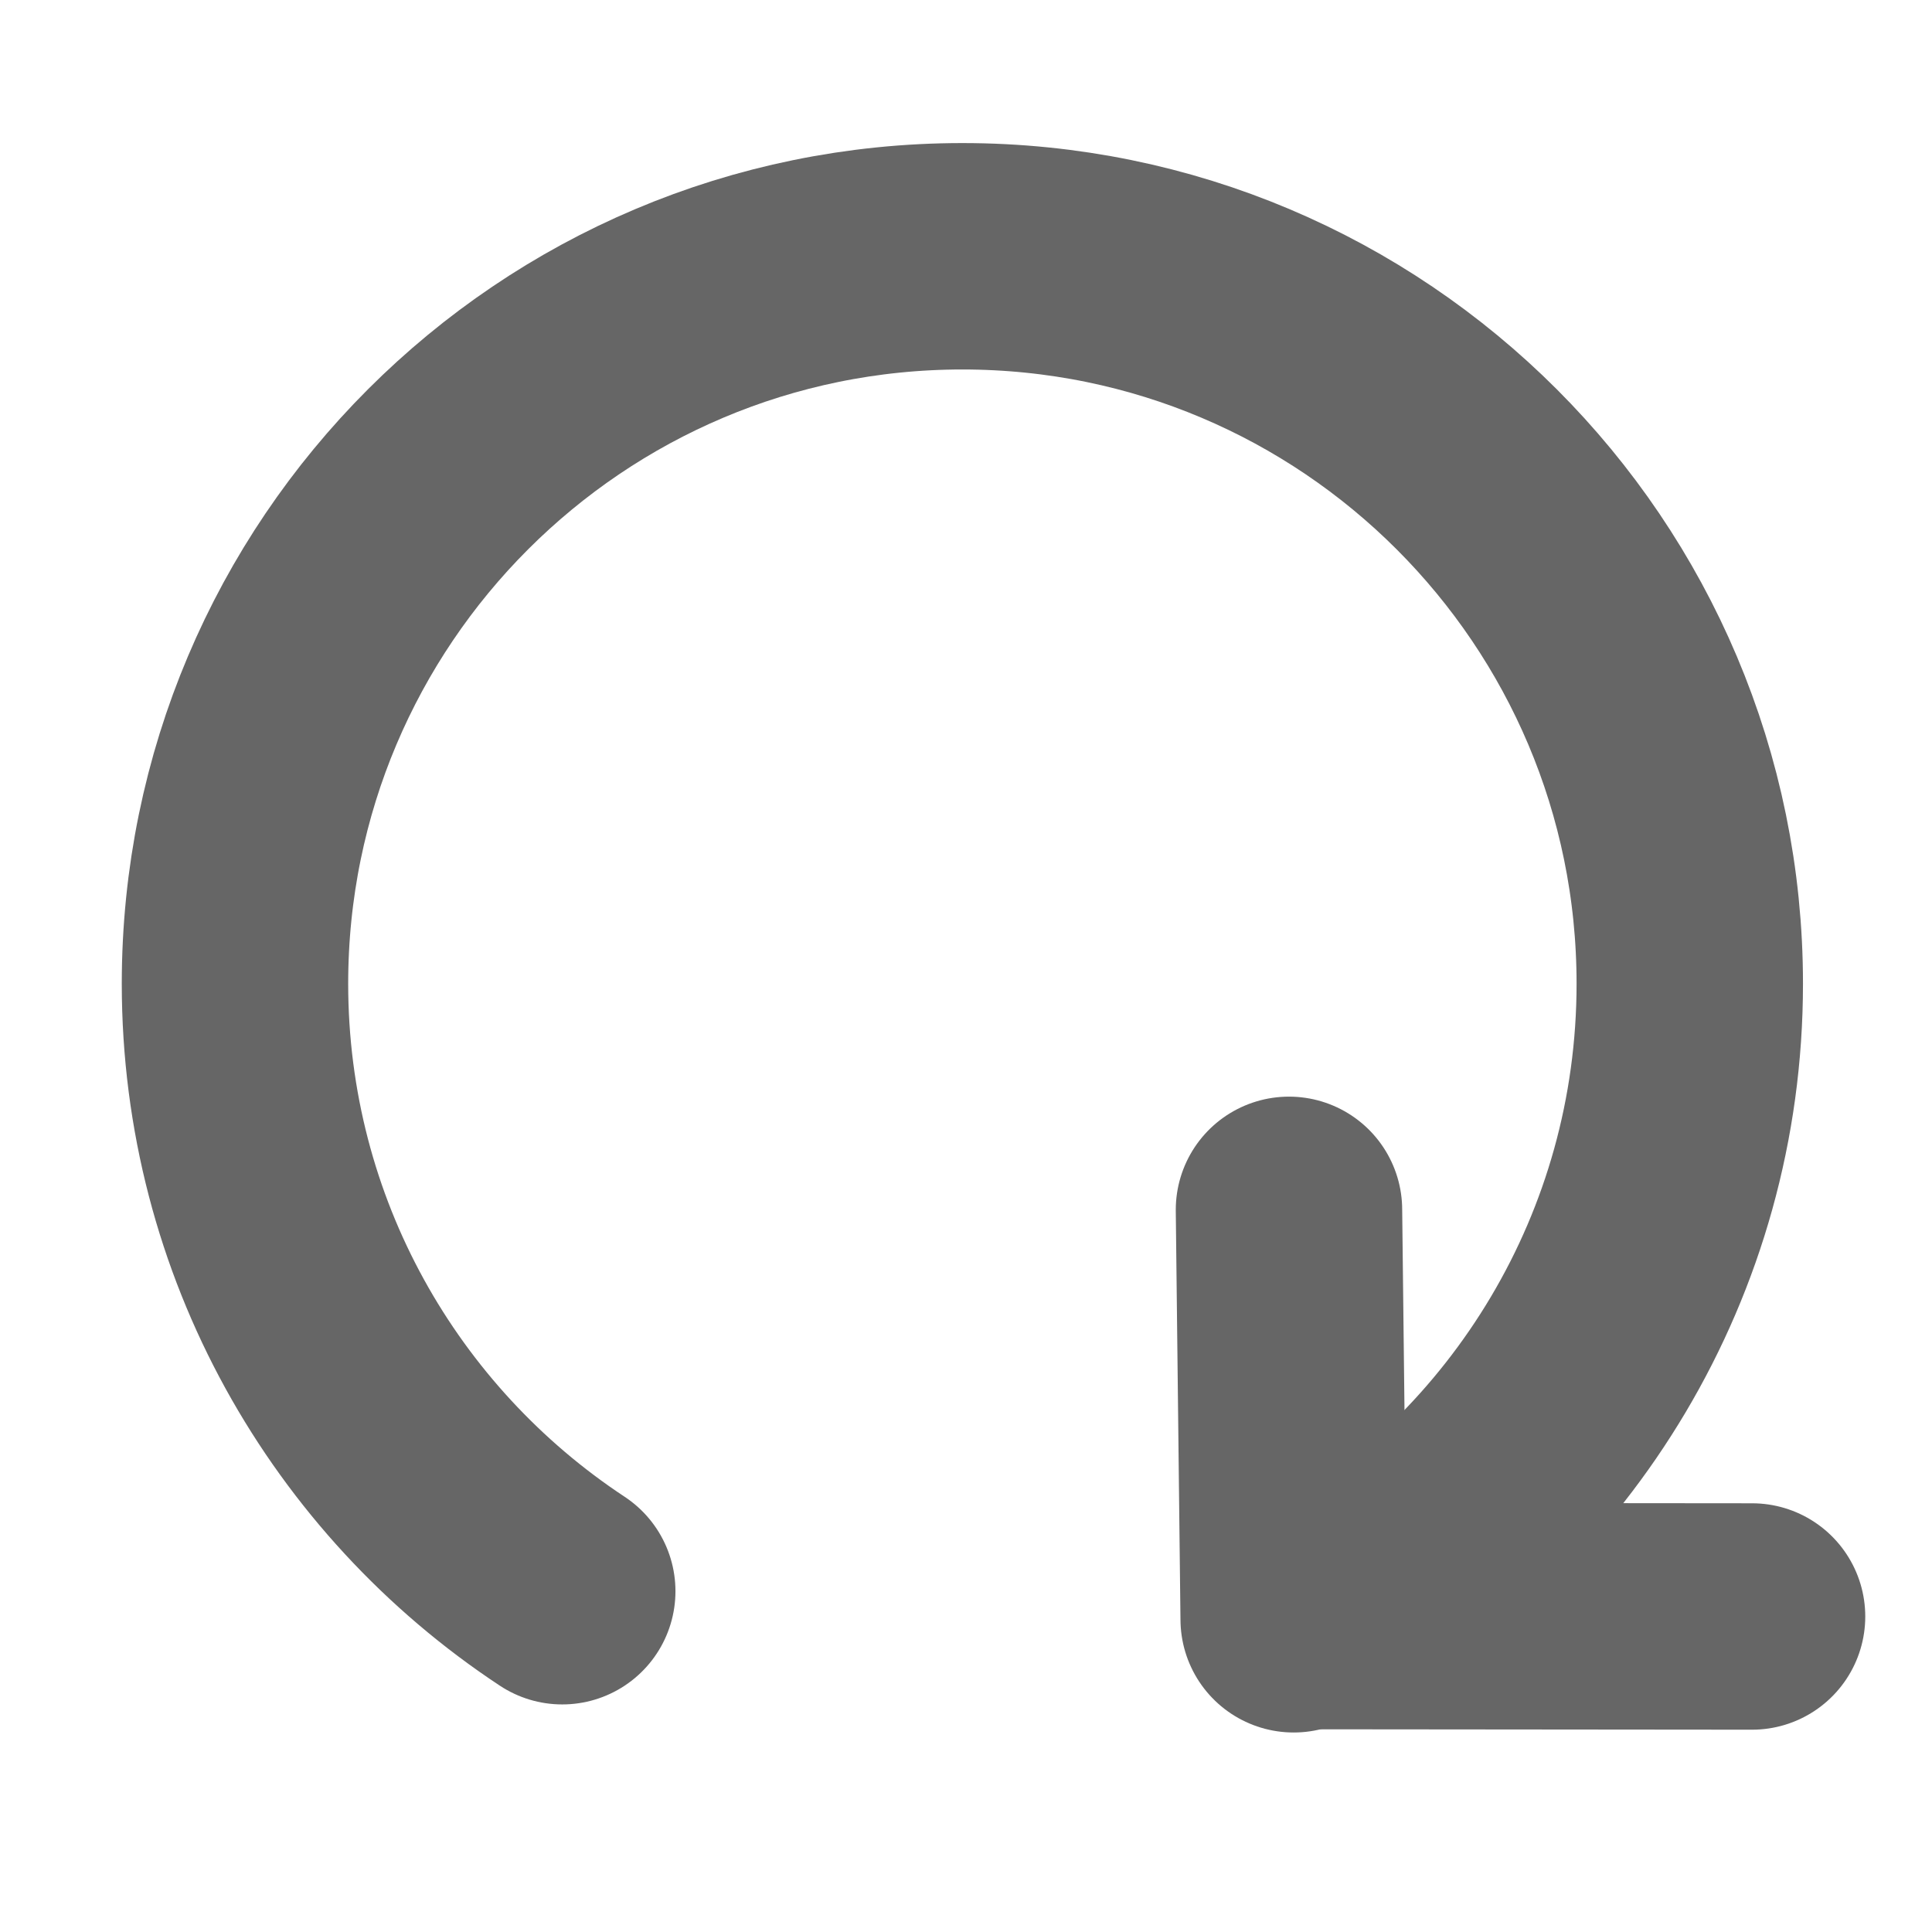
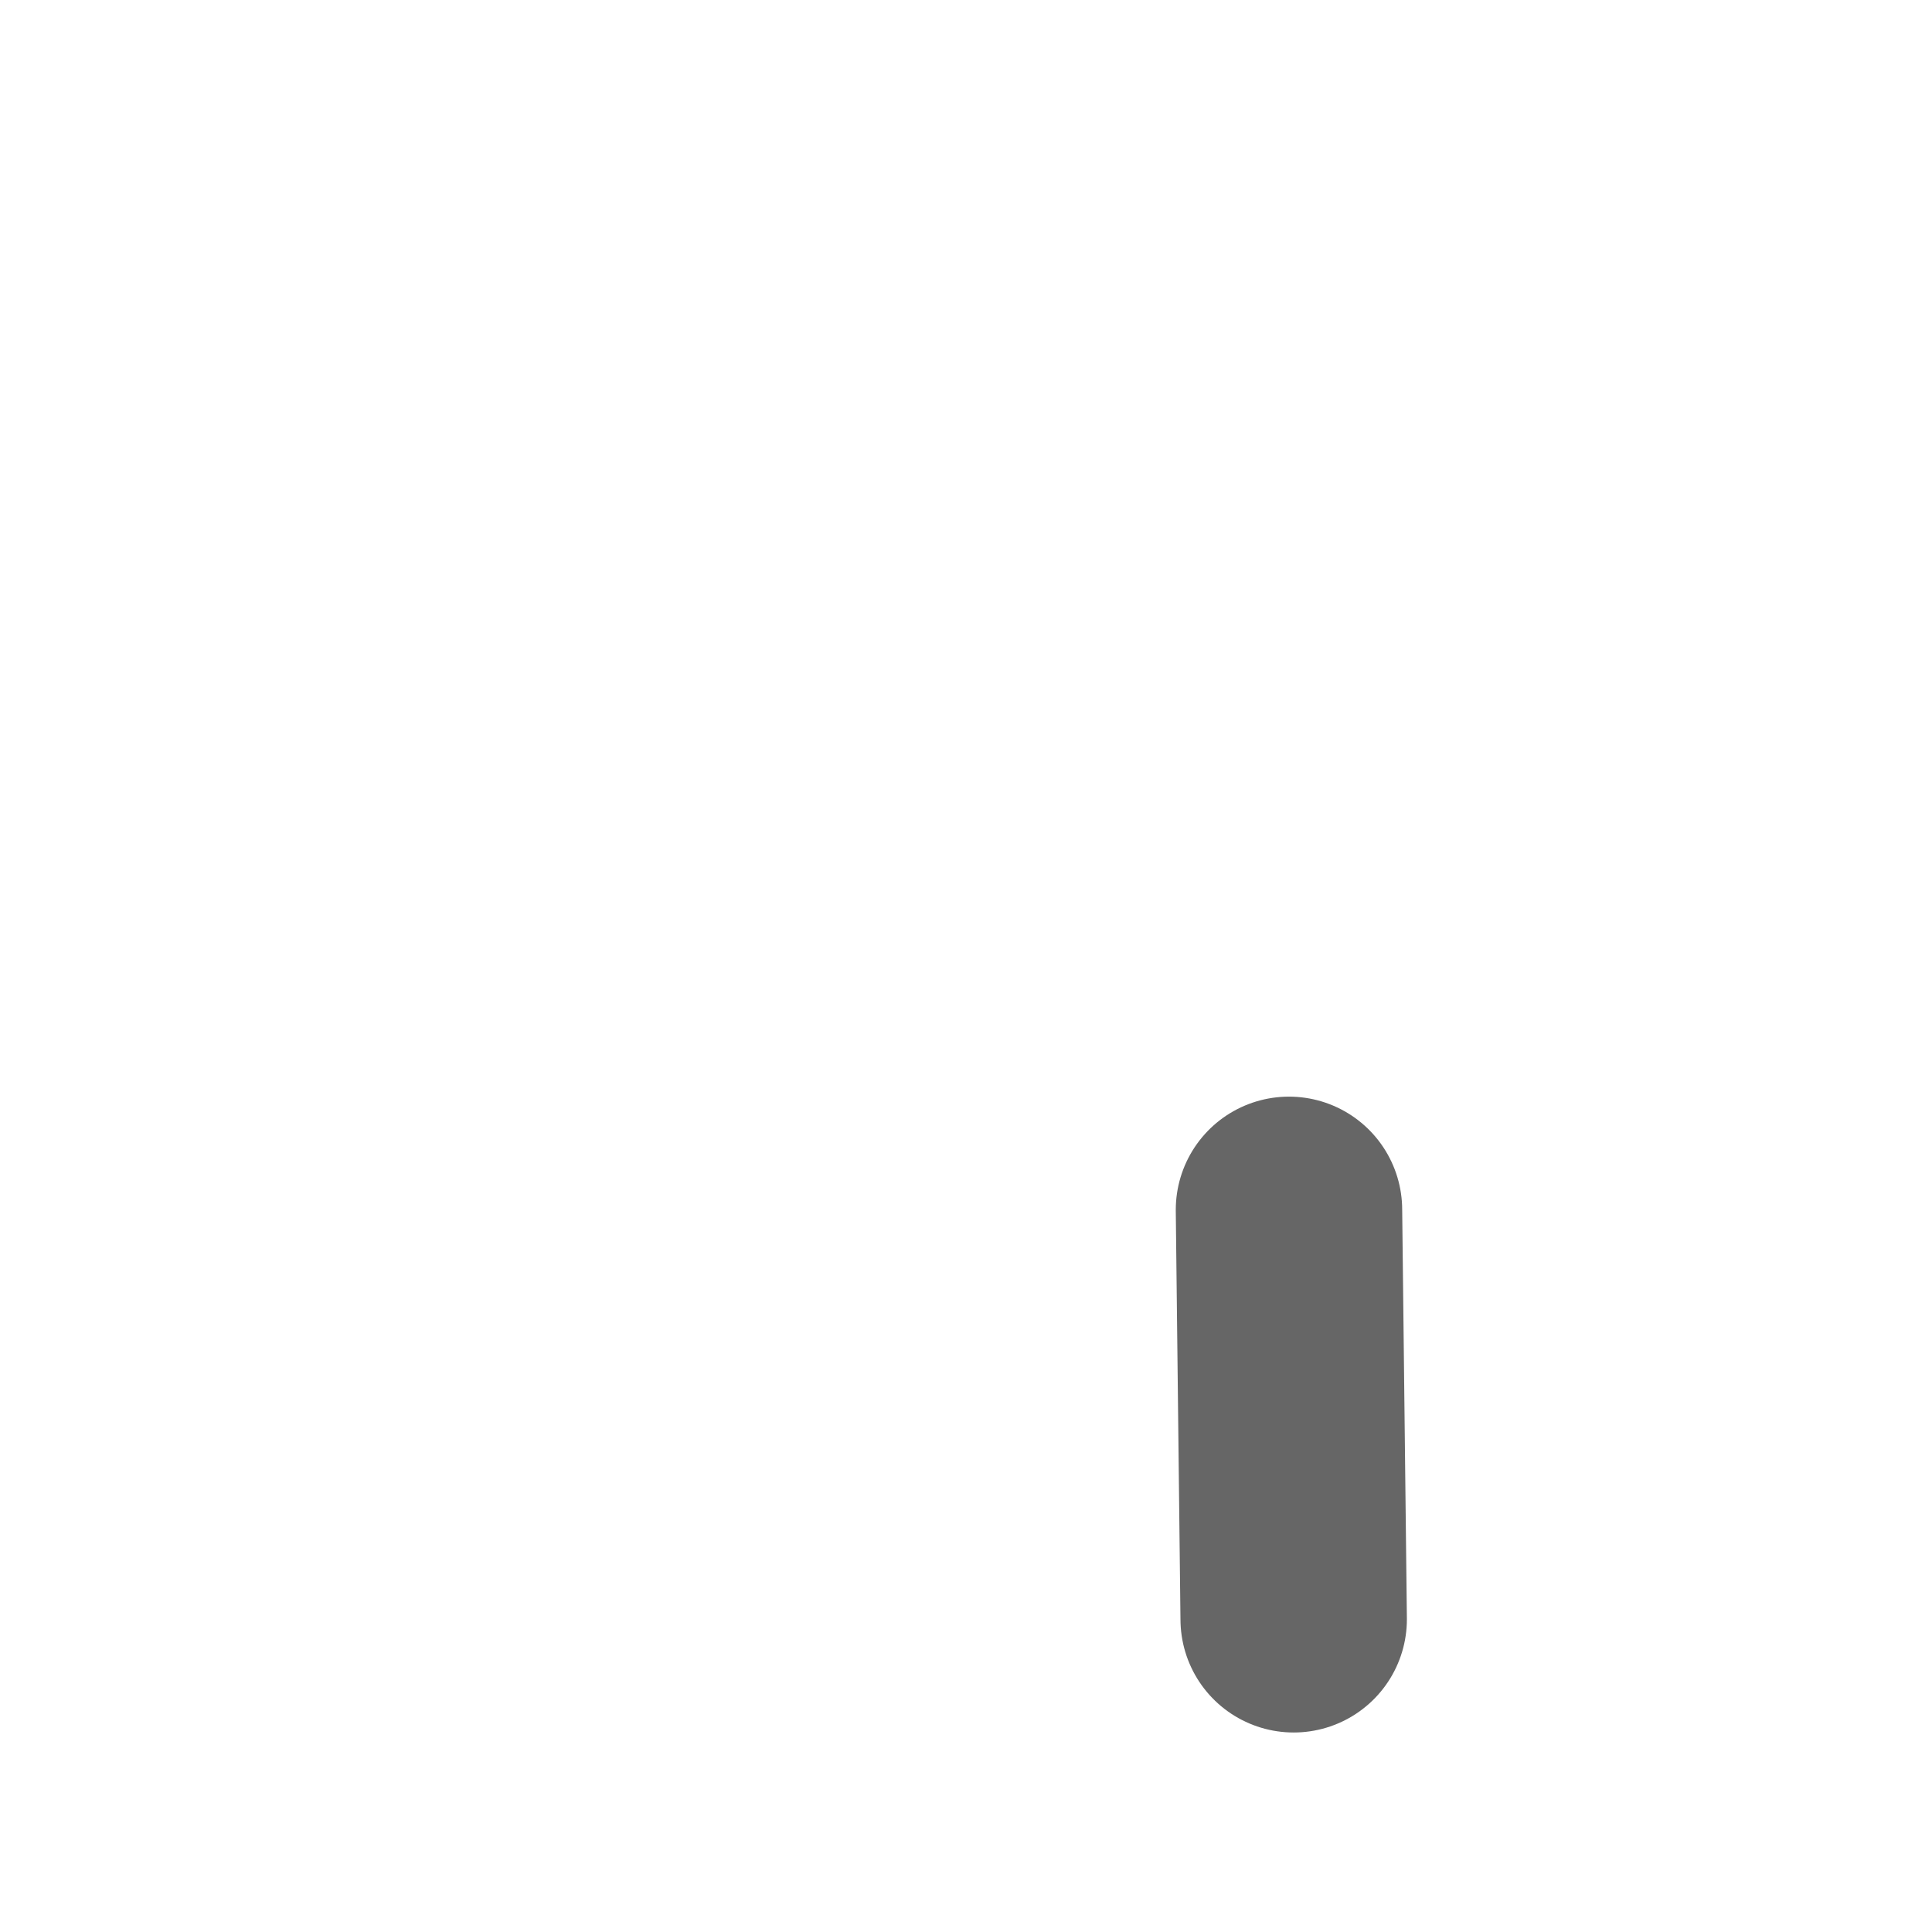
<svg xmlns="http://www.w3.org/2000/svg" xmlns:ns1="http://sodipodi.sourceforge.net/DTD/sodipodi-0.dtd" xmlns:ns2="http://www.inkscape.org/namespaces/inkscape" viewBox="0 0 512 512" version="1.1" id="svg4002" ns1:docname="recicle.svg" ns2:version="1.2.1 (0f2f062aeb, 2022-09-21, custom)" xml:space="preserve">
  <defs id="defs4006" />
  <ns1:namedview id="namedview4004" pagecolor="#ffffff" bordercolor="#666666" borderopacity="1.0" ns2:showpageshadow="2" ns2:pageopacity="0.0" ns2:pagecheckerboard="0" ns2:deskcolor="#d1d1d1" showgrid="false" ns2:zoom="0.67448803" ns2:cx="477.39913" ns2:cy="252.78432" ns2:window-width="1366" ns2:window-height="654" ns2:window-x="0" ns2:window-y="27" ns2:window-maximized="1" ns2:current-layer="svg4002" showguides="true">
    <ns1:guide position="317.135,212.816" orientation="0,-1" id="guide7922" ns2:locked="false" />
    <ns1:guide position="221.711,194.865" orientation="1,0" id="guide7924" ns2:locked="false" />
    <ns1:guide position="330.677,190.771" orientation="1,0" id="guide7926" ns2:locked="false" />
  </ns1:namedview>
-   <path id="path318" style="fill:none;stroke:#666666;stroke-width:60;stroke-linecap:round;stroke-linejoin:round" d="M 149.002,421.691 C 96.749,387.208 62.272,327.972 62.272,260.683 62.272,154.22 148.577,67.915 255.04,67.915 c 106.463,0 192.768,86.305 192.768,192.768 0,71.796 -39.251,134.425 -97.464,167.599 l 113.969,0.104" ns1:nodetypes="csssc" />
  <path style="fill:none;stroke:#666666;stroke-width:60;stroke-linecap:round;stroke-linejoin:miter;stroke-dasharray:none;stroke-opacity:1" d="M 342.838,429.129 341.593,320.619" id="path1088" />
</svg>